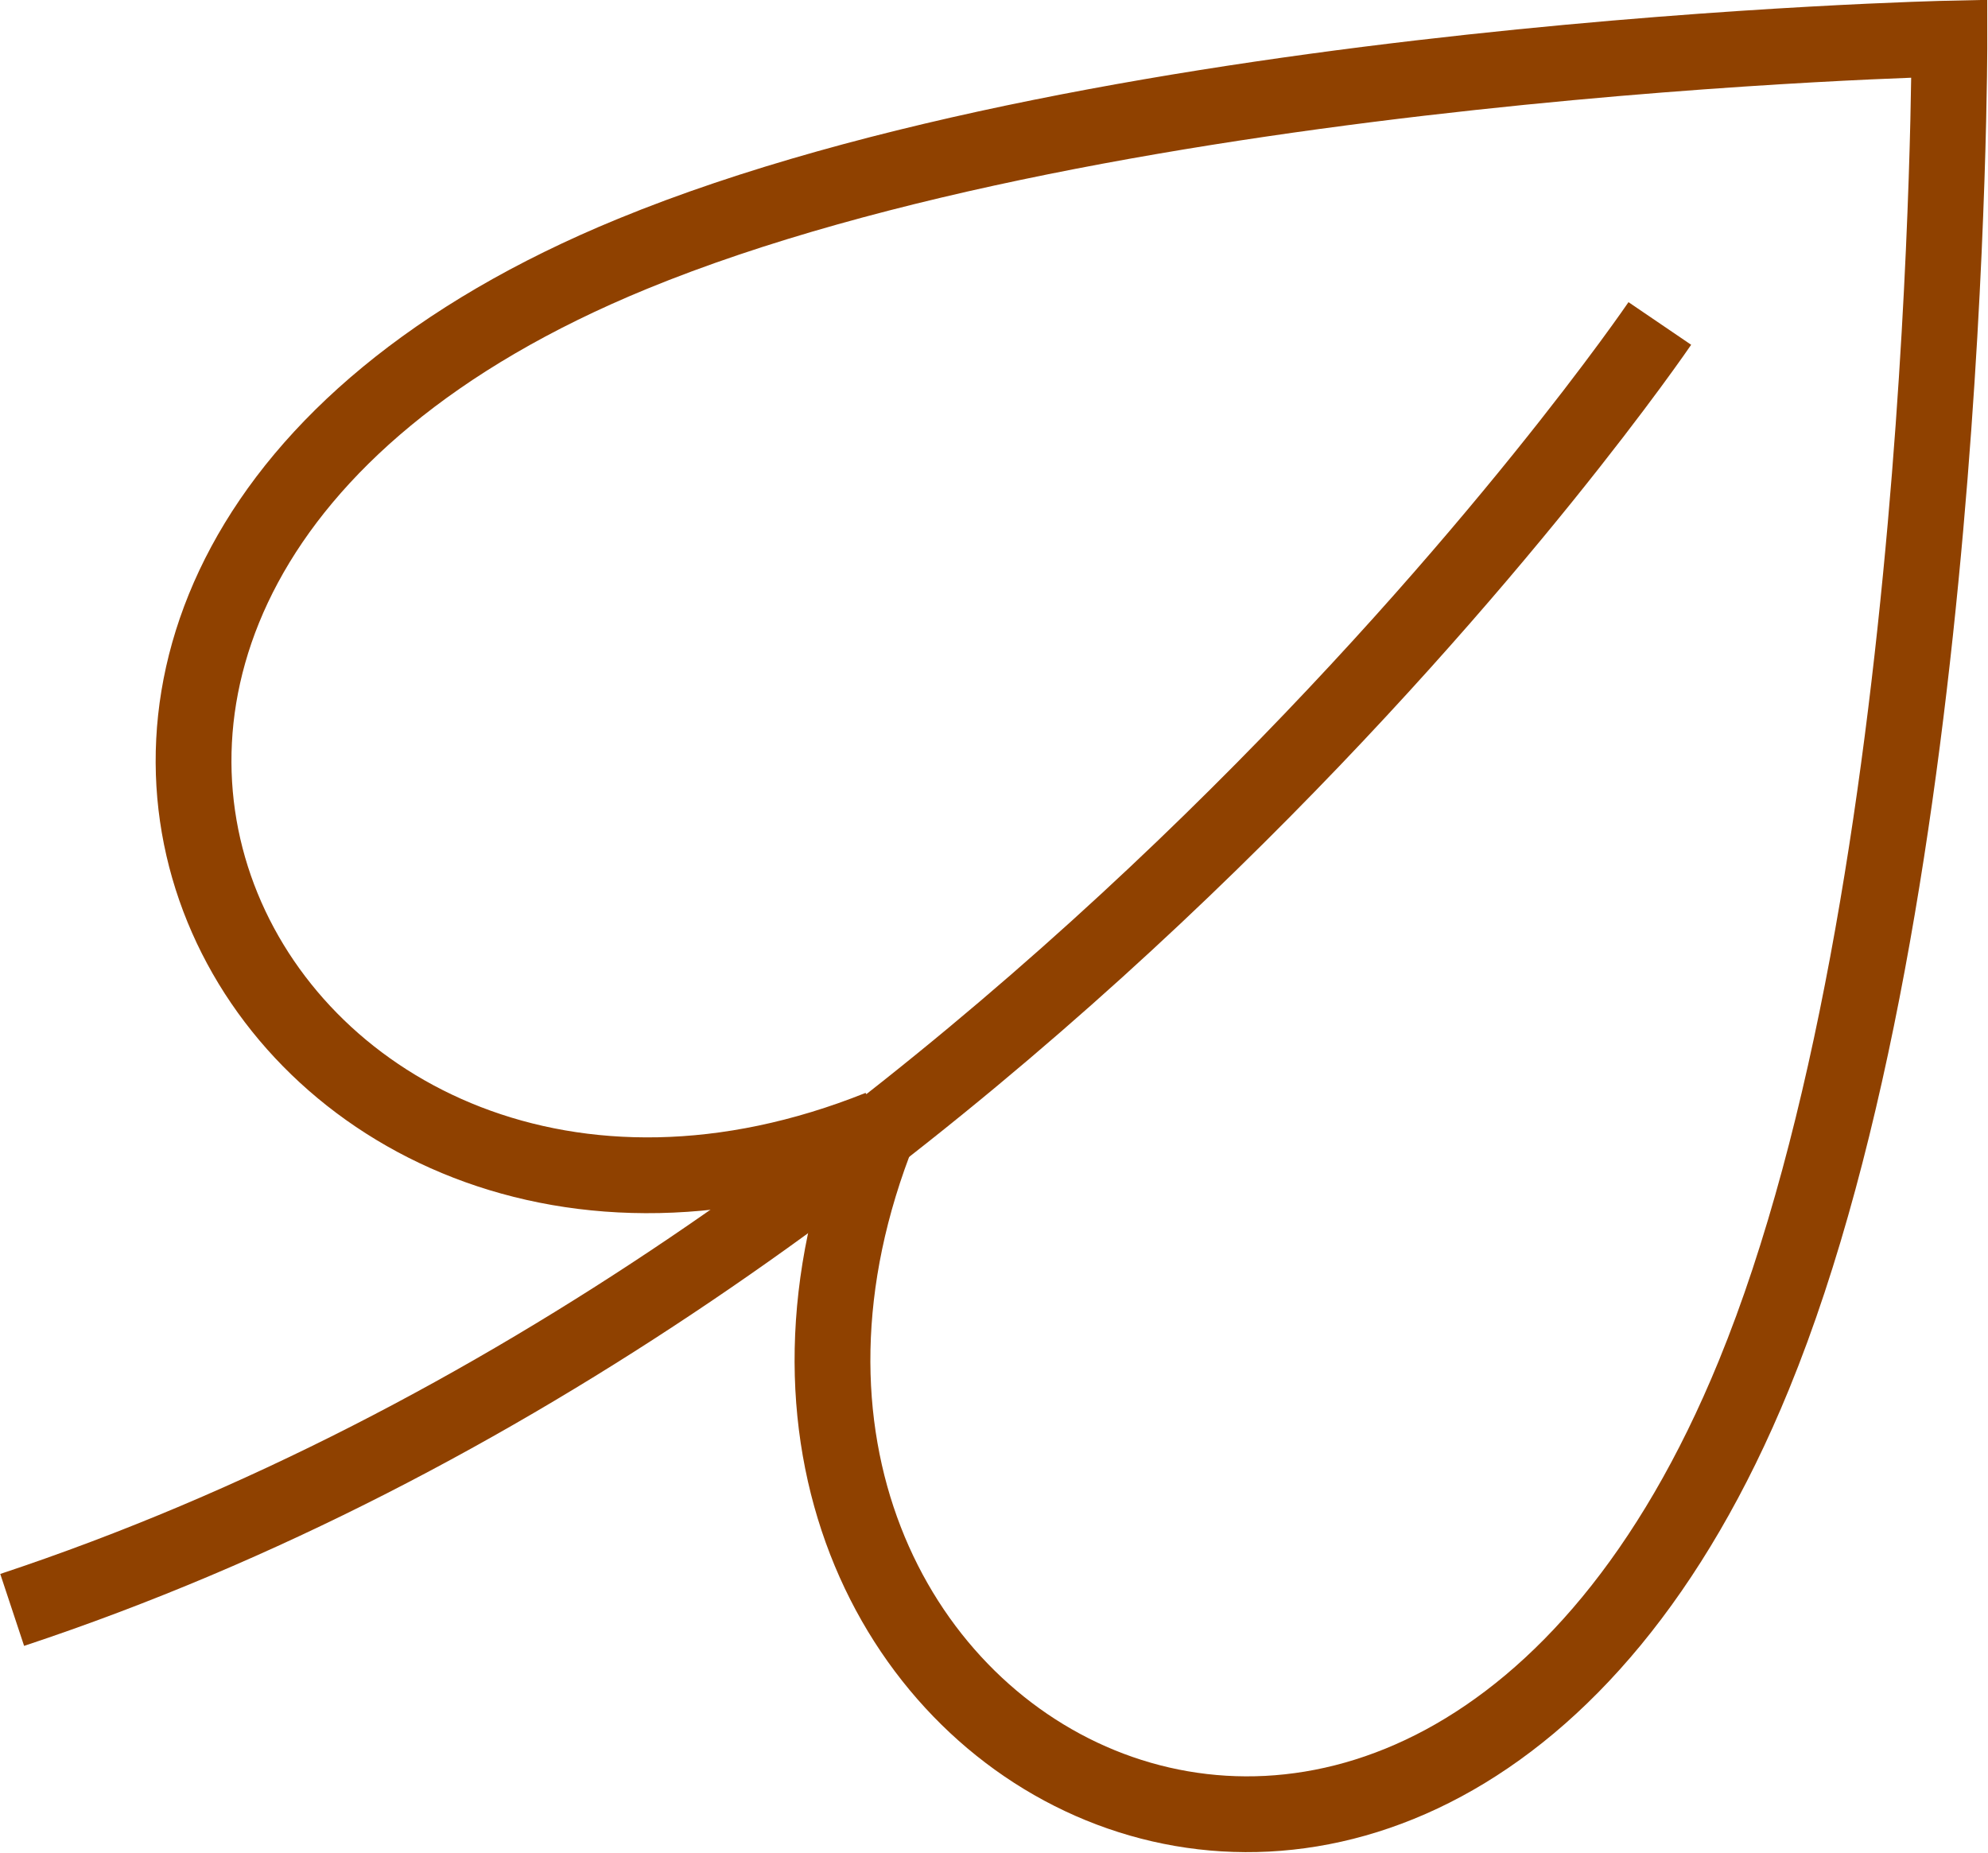
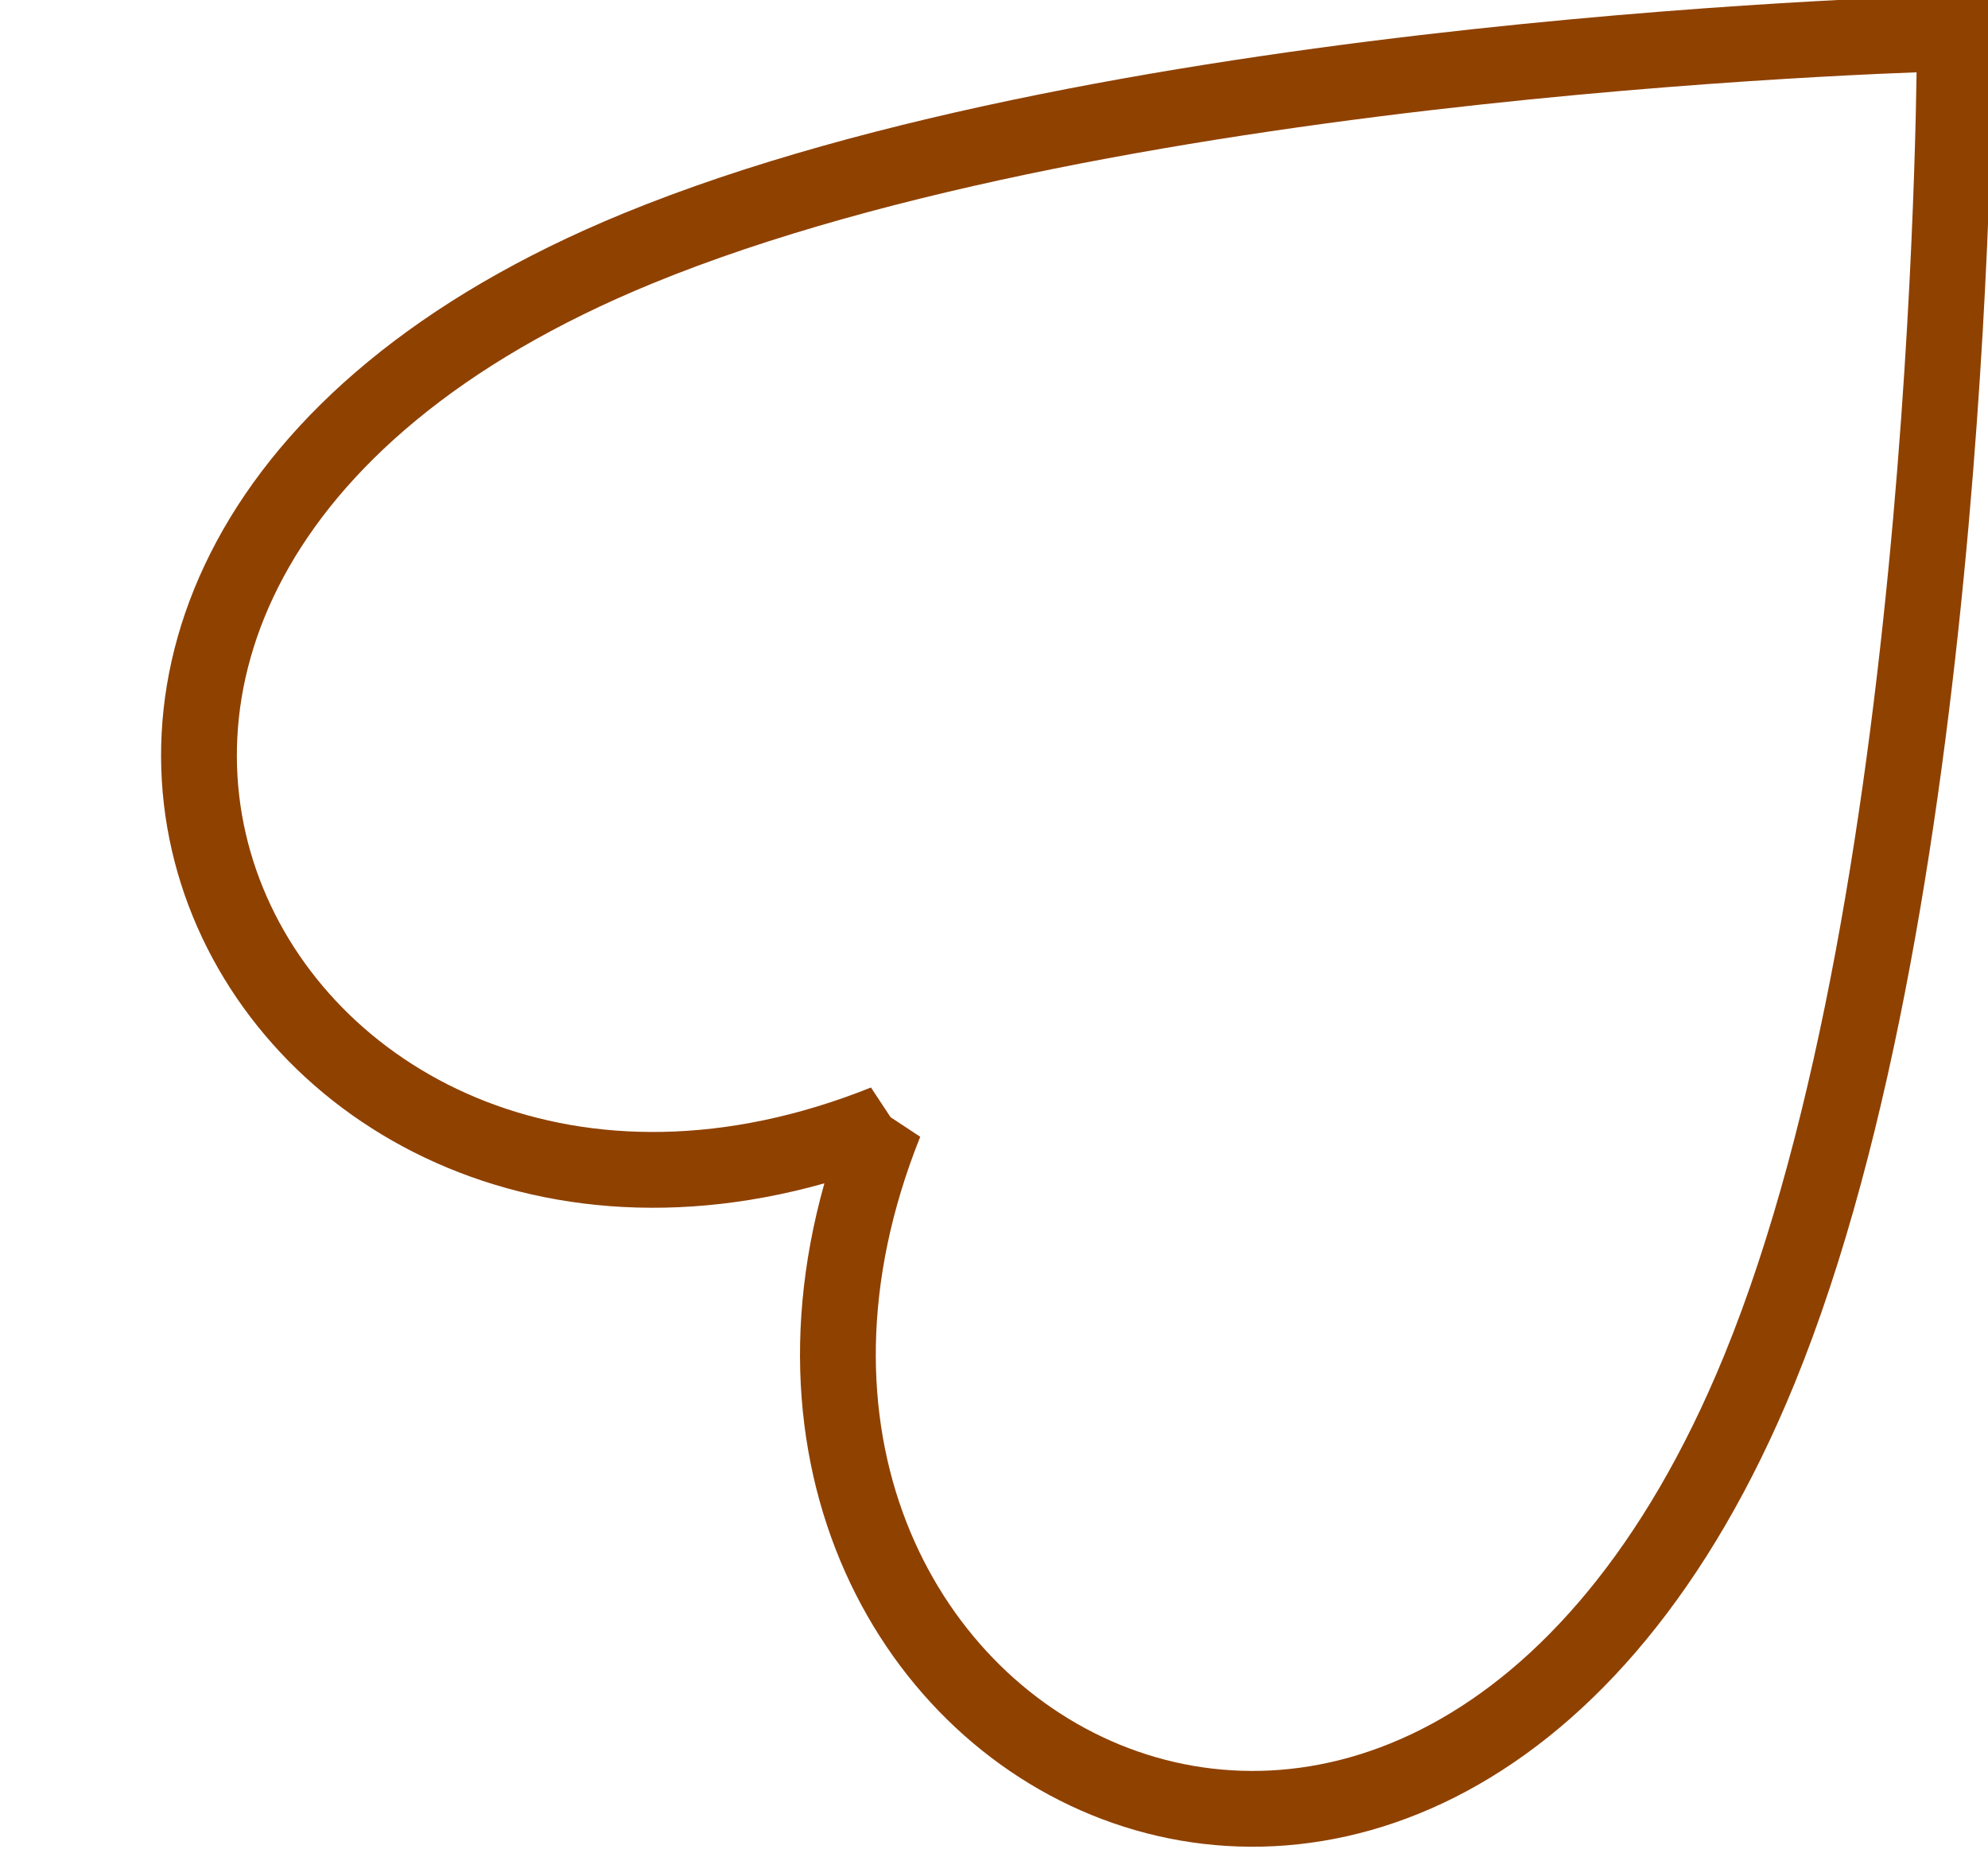
<svg xmlns="http://www.w3.org/2000/svg" id="Vrstva_1" data-name="Vrstva 1" viewBox="0 0 29.38 27.38">
  <defs>
    <style>
      .cls-1, .cls-2 {
        fill: none;
      }

      .cls-3 {
        clip-path: url(#clippath);
      }

      .cls-2 {
        stroke: #8f4100;
        stroke-width: 1.12px;
      }
    </style>
    <clipPath id="clippath">
      <rect class="cls-1" y="0" width="29.38" height="27.38" />
    </clipPath>
  </defs>
  <g class="cls-3">
-     <path class="cls-2" d="m29,.57M13,16.67l-.08.08h0s.08-.08.08-.08c-3.66,9.13,8.05,15.55,12.92,3.65,2.91-7.1,2.89-19.75,2.89-19.75,0,0-12.37.27-19.46,3.18-11.9,4.88-5.48,16.58,3.65,12.92Z" />
-     <path class="cls-2" d="m24.53,4.78S14.93,18.9.18,23.79" />
+     <path class="cls-2" d="m29,.57M13,16.67h0s.08-.08.08-.08c-3.66,9.13,8.05,15.55,12.92,3.65,2.91-7.1,2.89-19.75,2.89-19.75,0,0-12.37.27-19.46,3.18-11.9,4.88-5.48,16.58,3.65,12.92Z" />
  </g>
</svg>